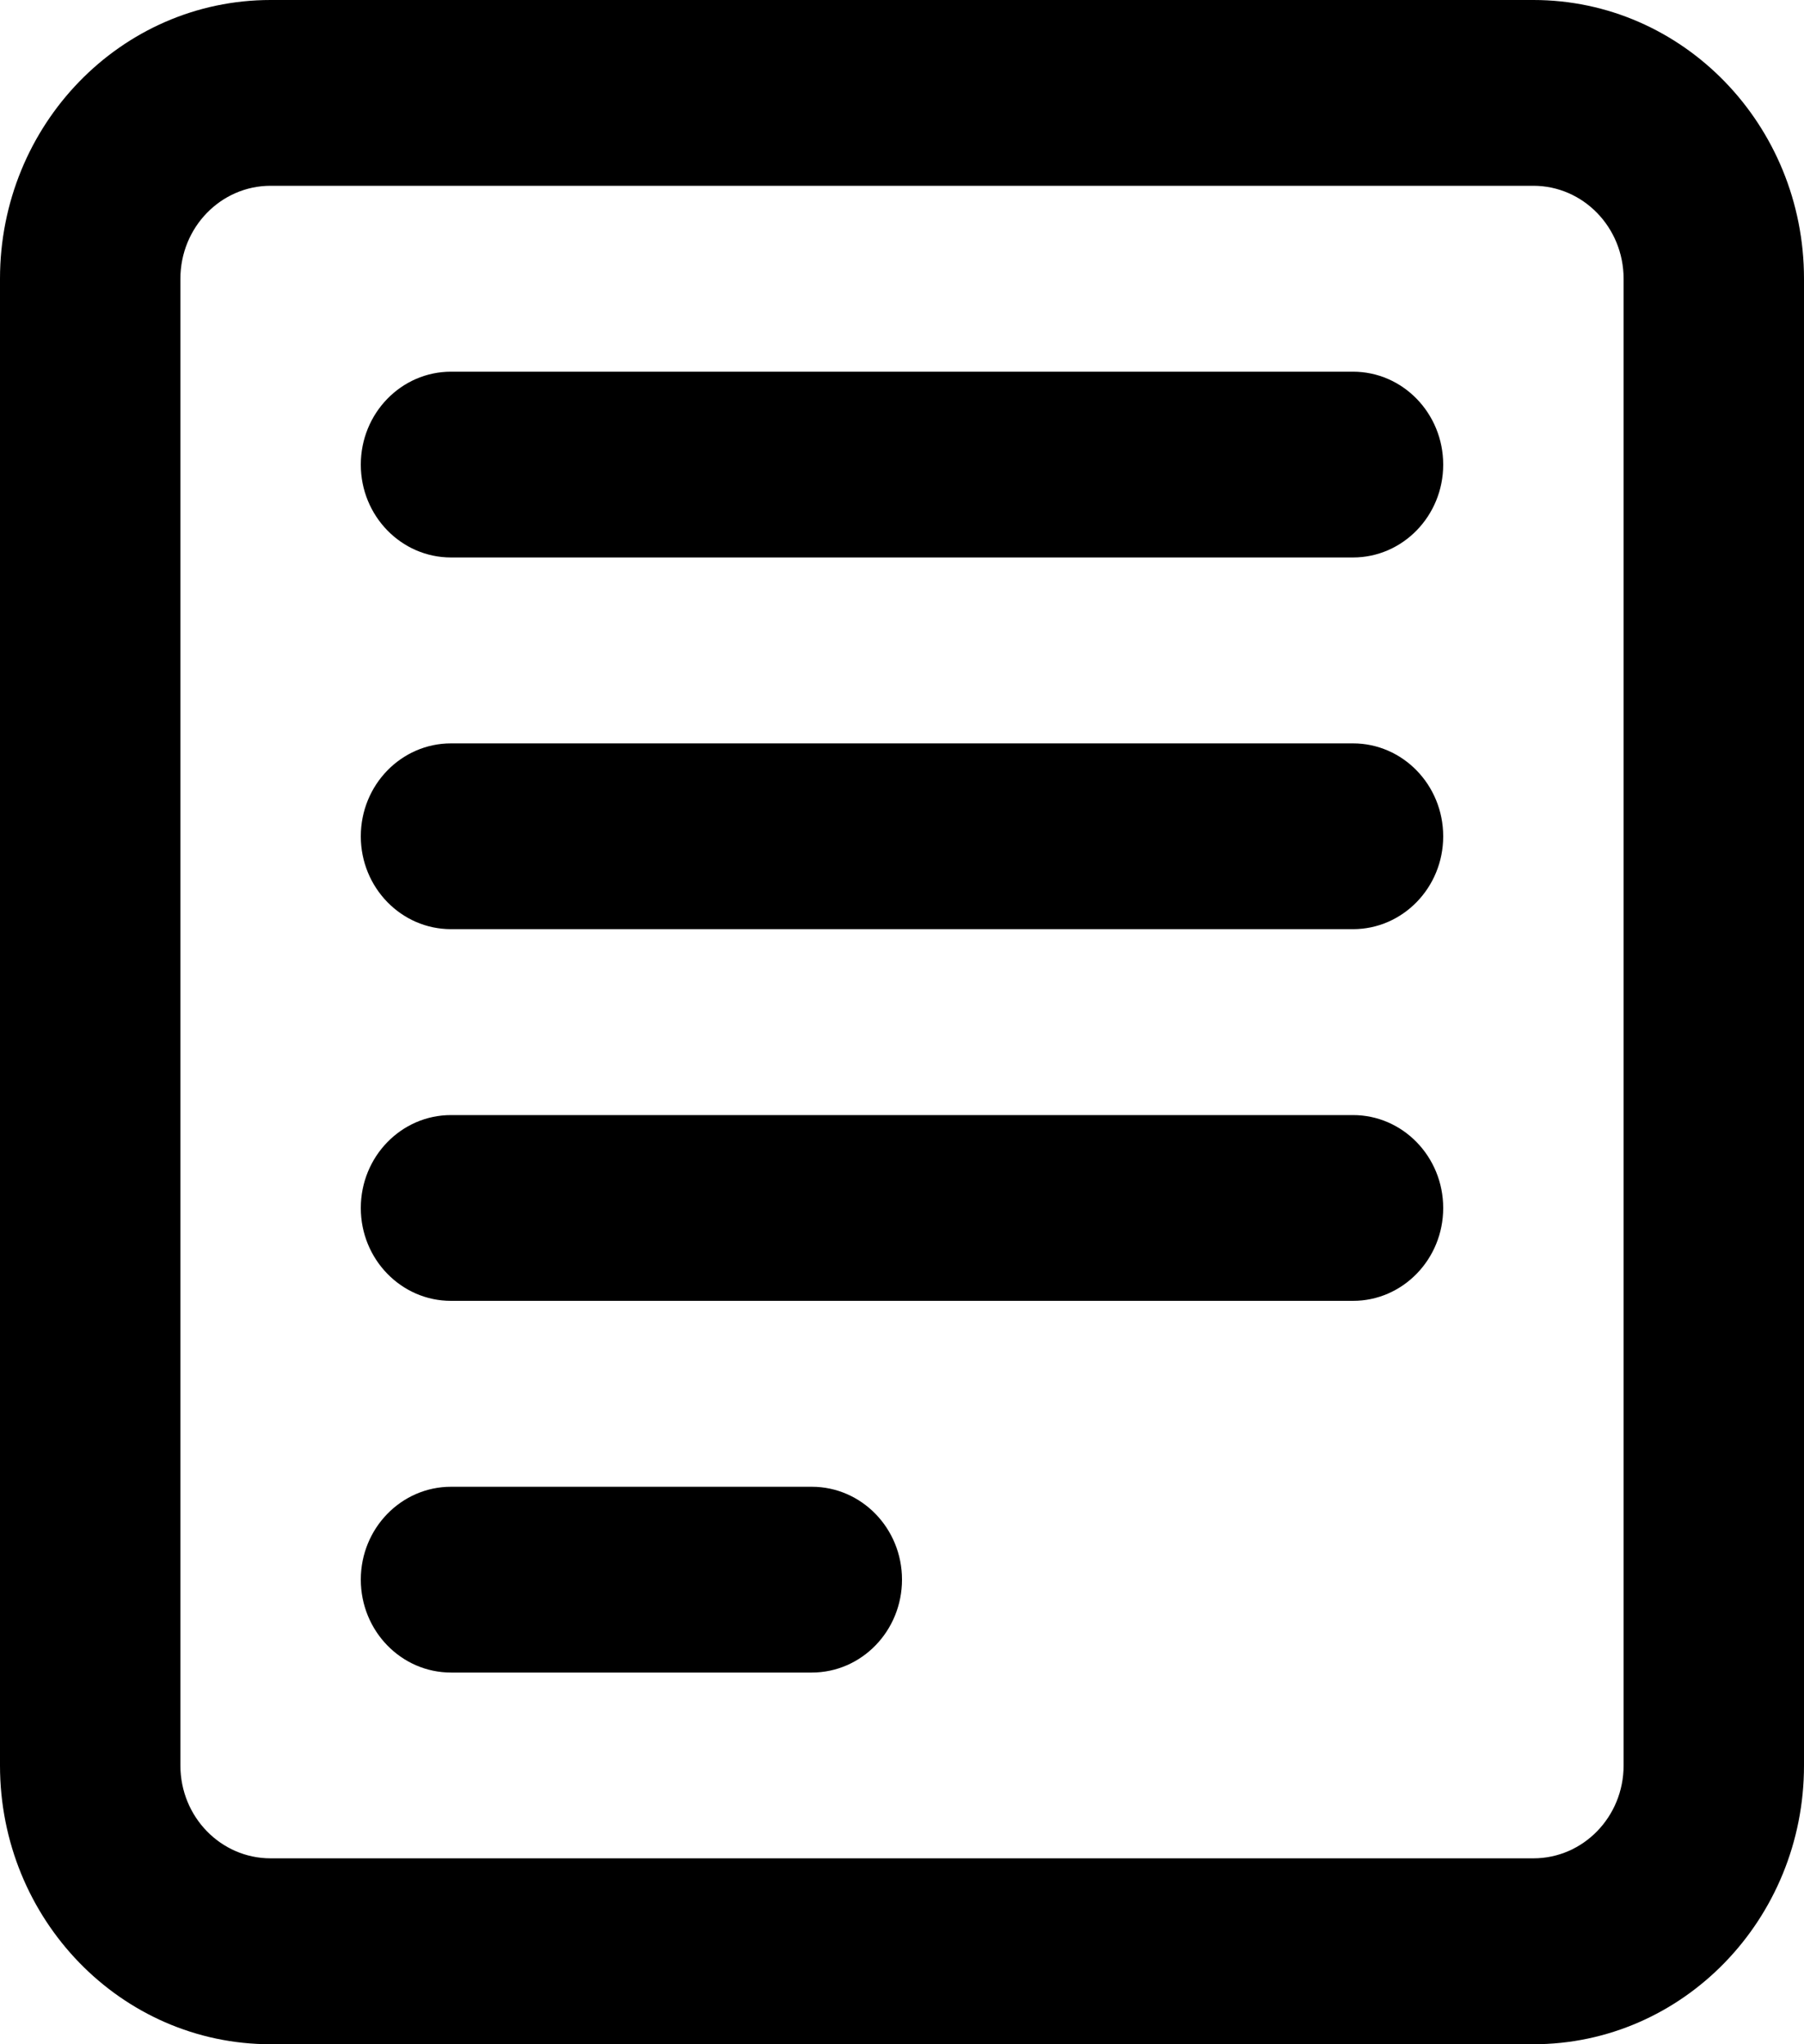
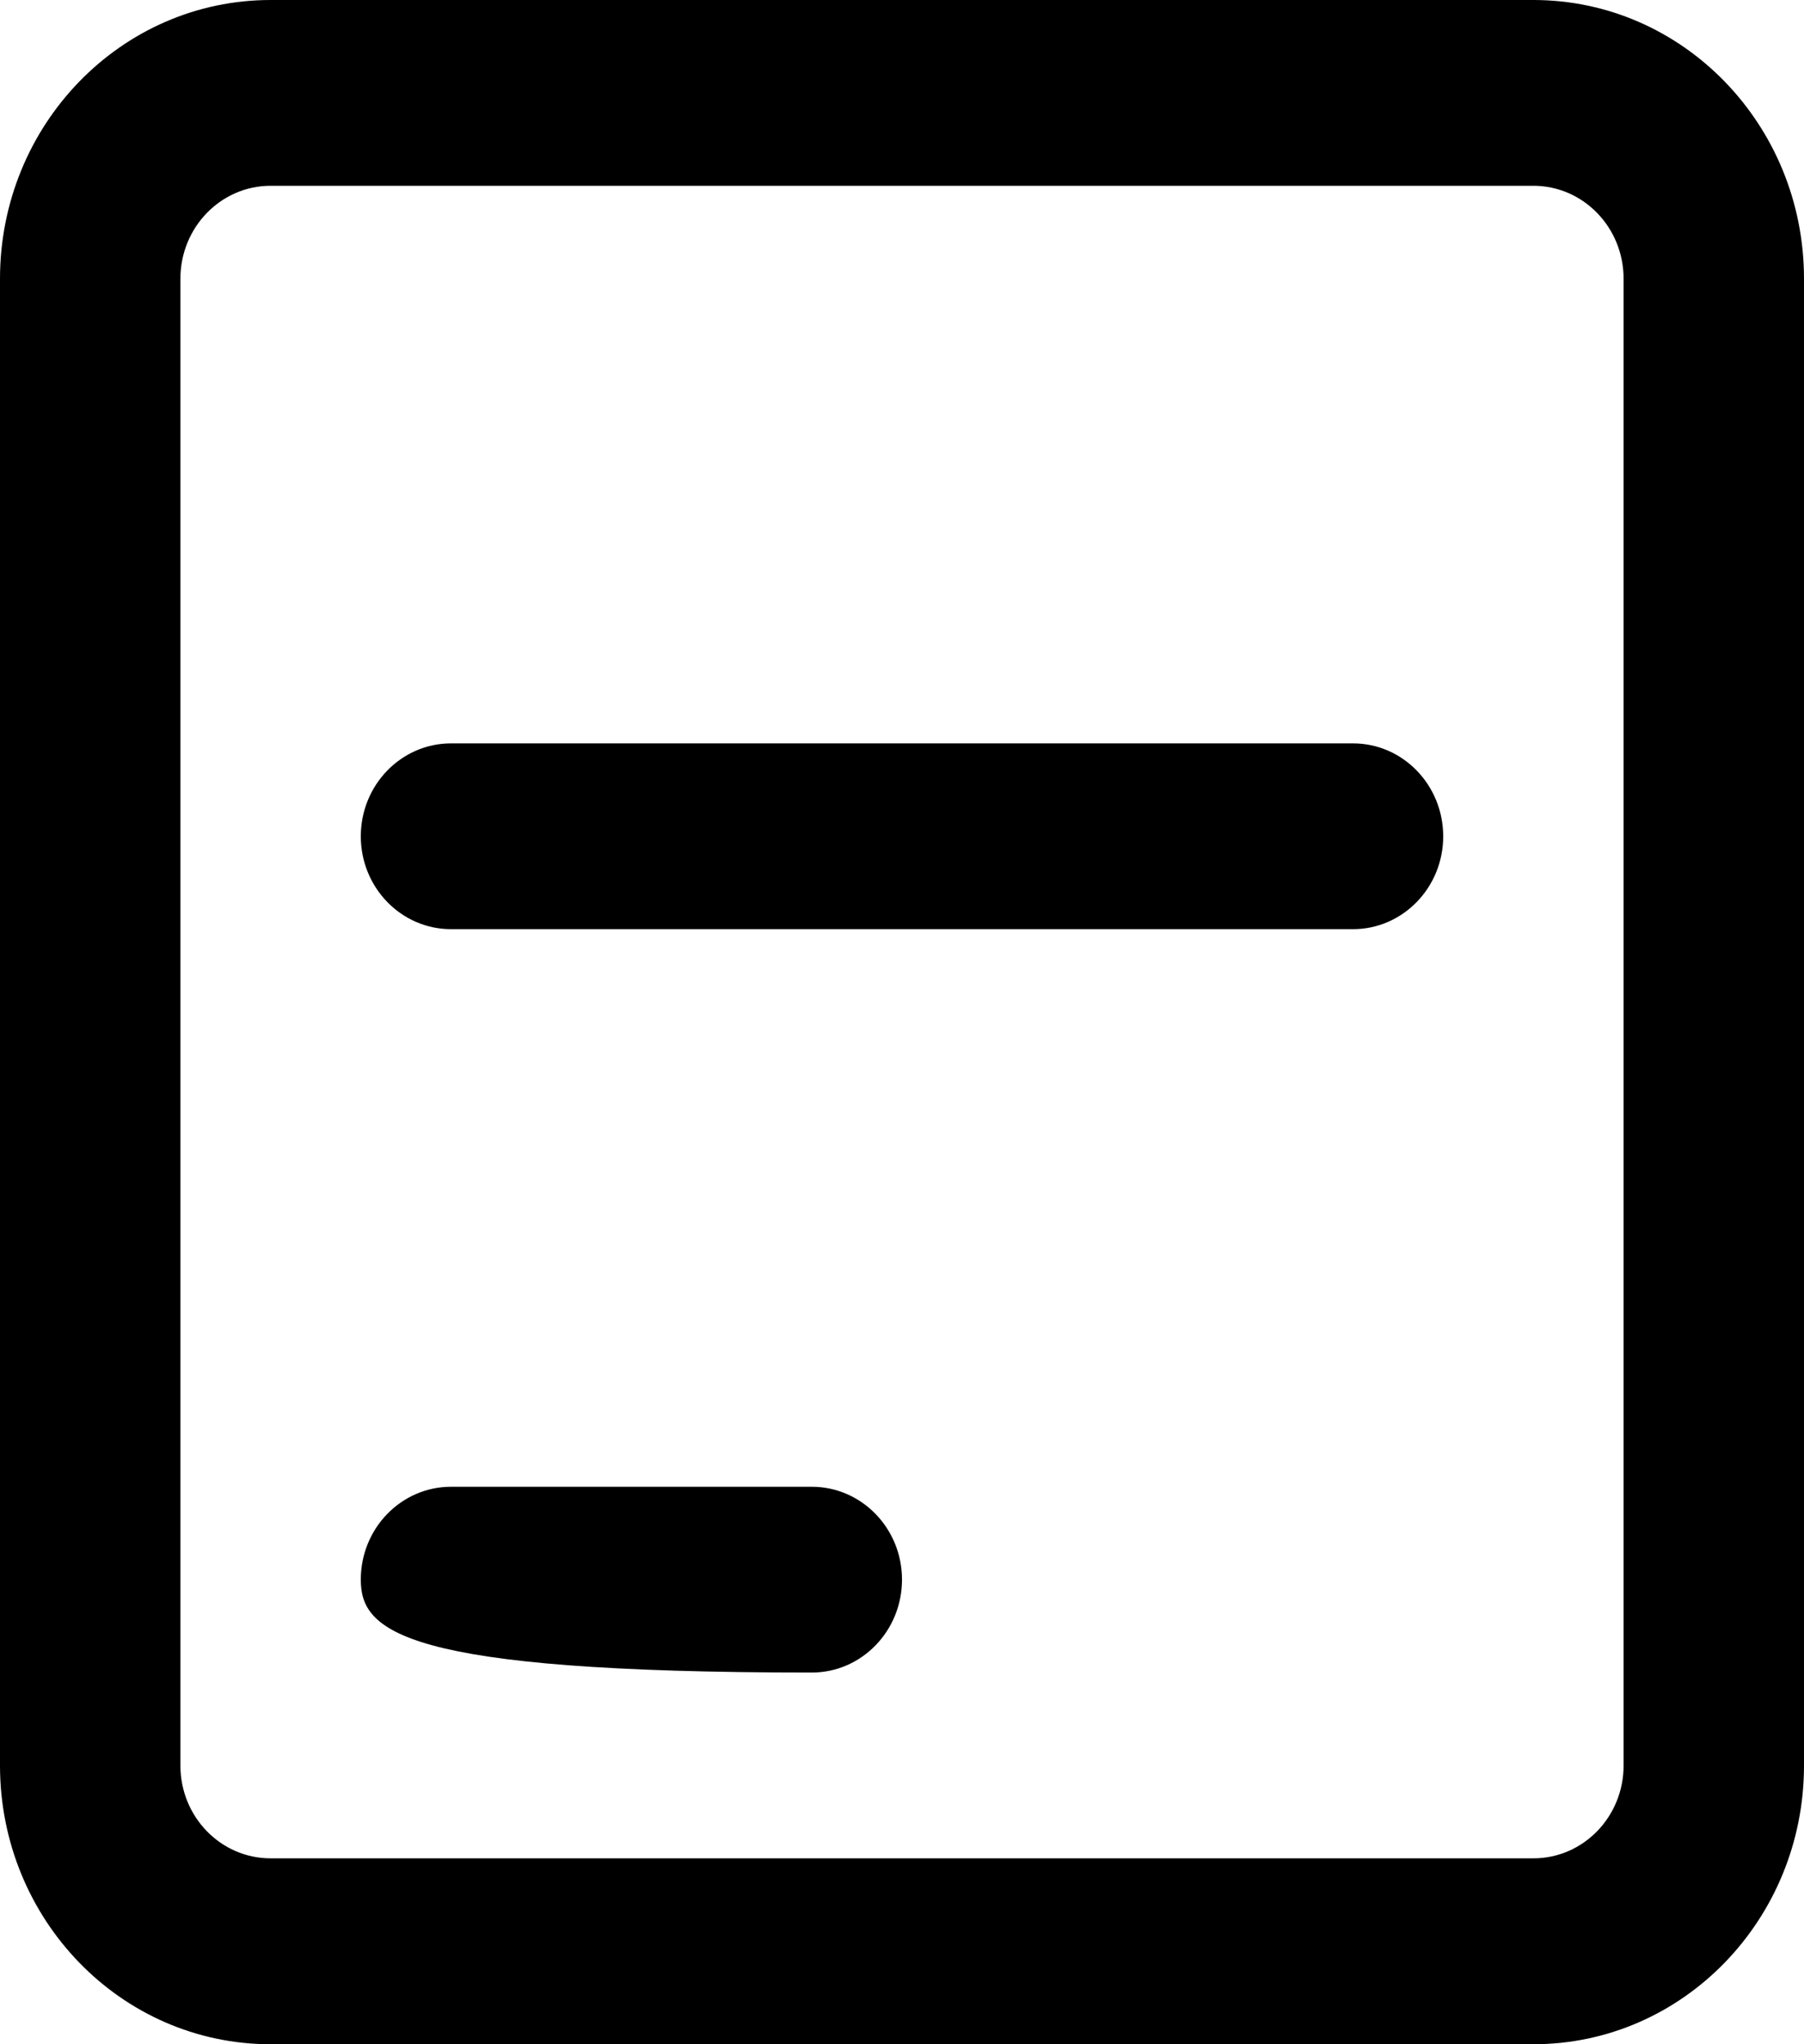
<svg xmlns="http://www.w3.org/2000/svg" width="15" height="17" viewBox="0 0 15 17" fill="none">
-   <path d="M3 3.864C3 3.437 3.336 3.091 3.75 3.091H11.25C11.664 3.091 12 3.437 12 3.864C12 4.29 11.664 4.636 11.25 4.636H3.75C3.336 4.636 3 4.29 3 3.864Z" fill="black" />
  <path d="M3 6.955C3 6.528 3.336 6.182 3.75 6.182H11.25C11.664 6.182 12 6.528 12 6.955C12 7.381 11.664 7.727 11.25 7.727H3.75C3.336 7.727 3 7.381 3 6.955Z" fill="black" />
-   <path d="M3.75 9.273C3.336 9.273 3 9.619 3 10.046C3 10.472 3.336 10.818 3.75 10.818H11.25C11.664 10.818 12 10.472 12 10.046C12 9.619 11.664 9.273 11.25 9.273H3.75Z" fill="black" />
-   <path d="M3 13.136C3 12.71 3.336 12.364 3.75 12.364H6.75C7.164 12.364 7.5 12.71 7.5 13.136C7.5 13.563 7.164 13.909 6.75 13.909H3.75C3.336 13.909 3 13.563 3 13.136Z" fill="black" />
+   <path d="M3 13.136C3 12.71 3.336 12.364 3.75 12.364H6.75C7.164 12.364 7.5 12.71 7.5 13.136C7.5 13.563 7.164 13.909 6.75 13.909C3.336 13.909 3 13.563 3 13.136Z" fill="black" />
  <path fill-rule="evenodd" clip-rule="evenodd" d="M0 2.318C0 1.038 1.007 0 2.25 0H12.75C13.993 0 15 1.038 15 2.318V14.682C15 15.962 13.993 17 12.75 17H2.25C1.007 17 0 15.962 0 14.682V2.318ZM2.25 1.545H12.75C13.164 1.545 13.5 1.891 13.5 2.318V14.682C13.5 15.109 13.164 15.454 12.75 15.454H2.25C1.836 15.454 1.5 15.109 1.5 14.682V2.318C1.5 1.891 1.836 1.545 2.25 1.545Z" fill="black" />
</svg>